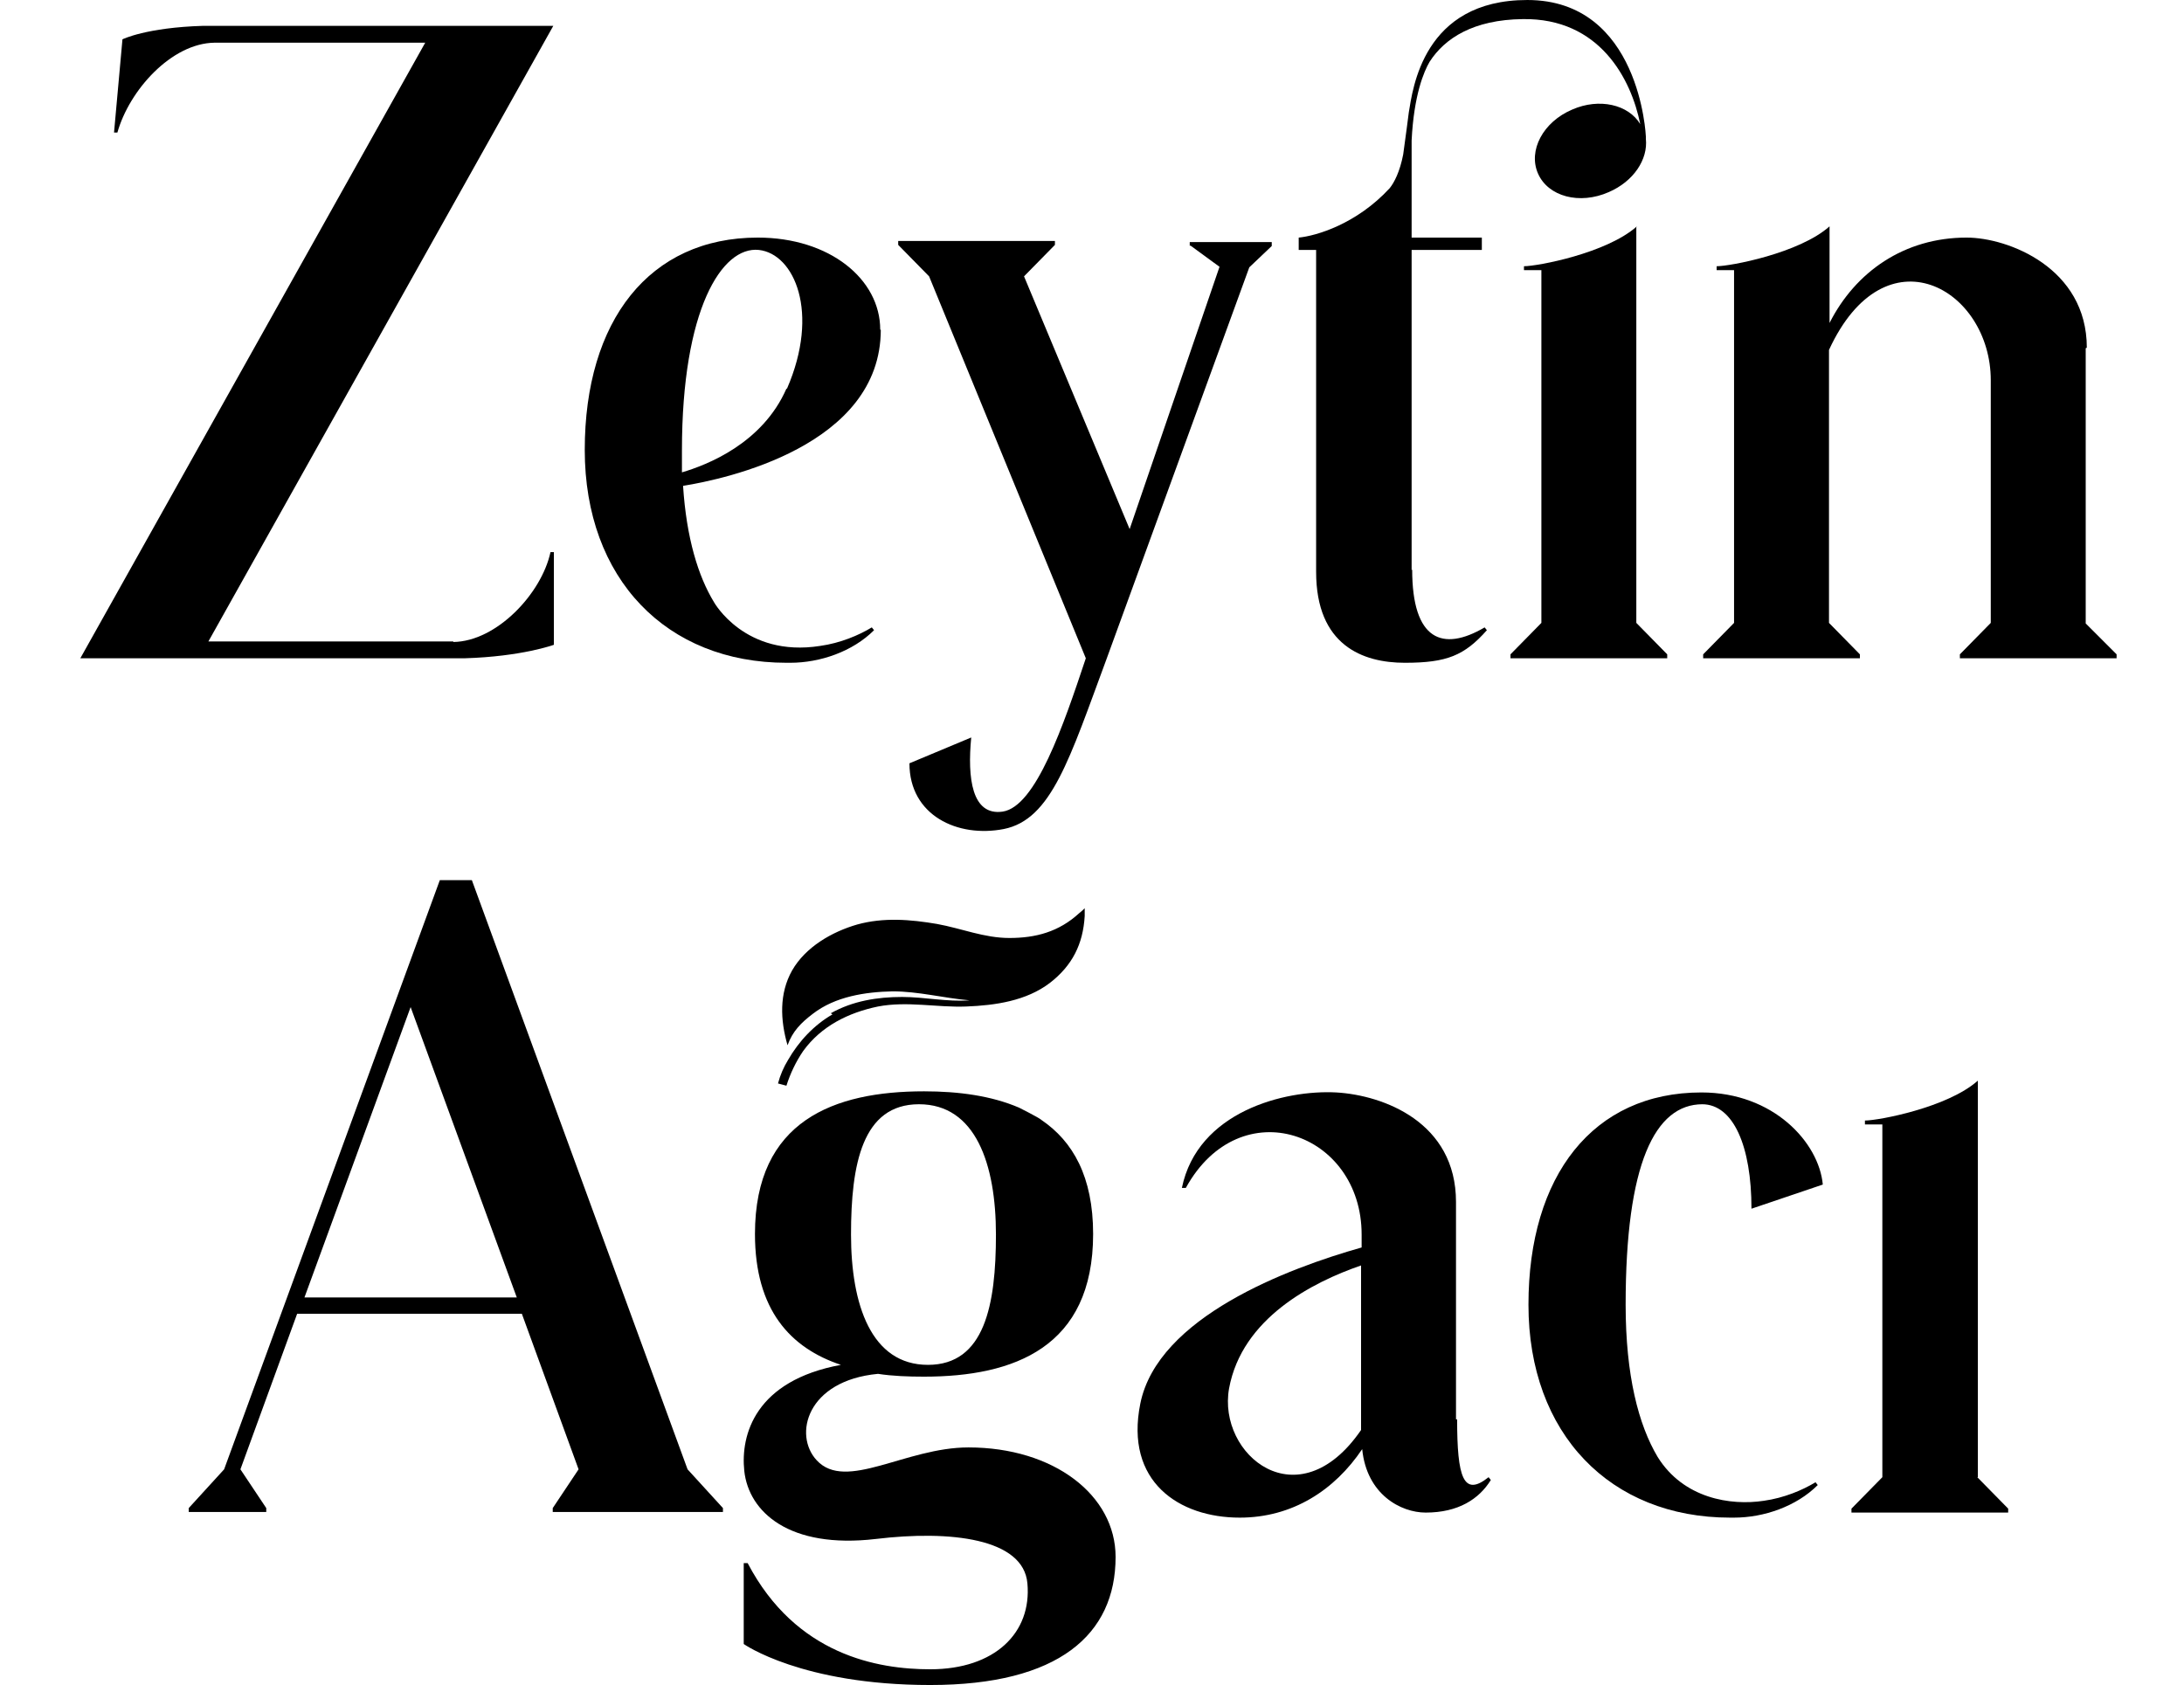
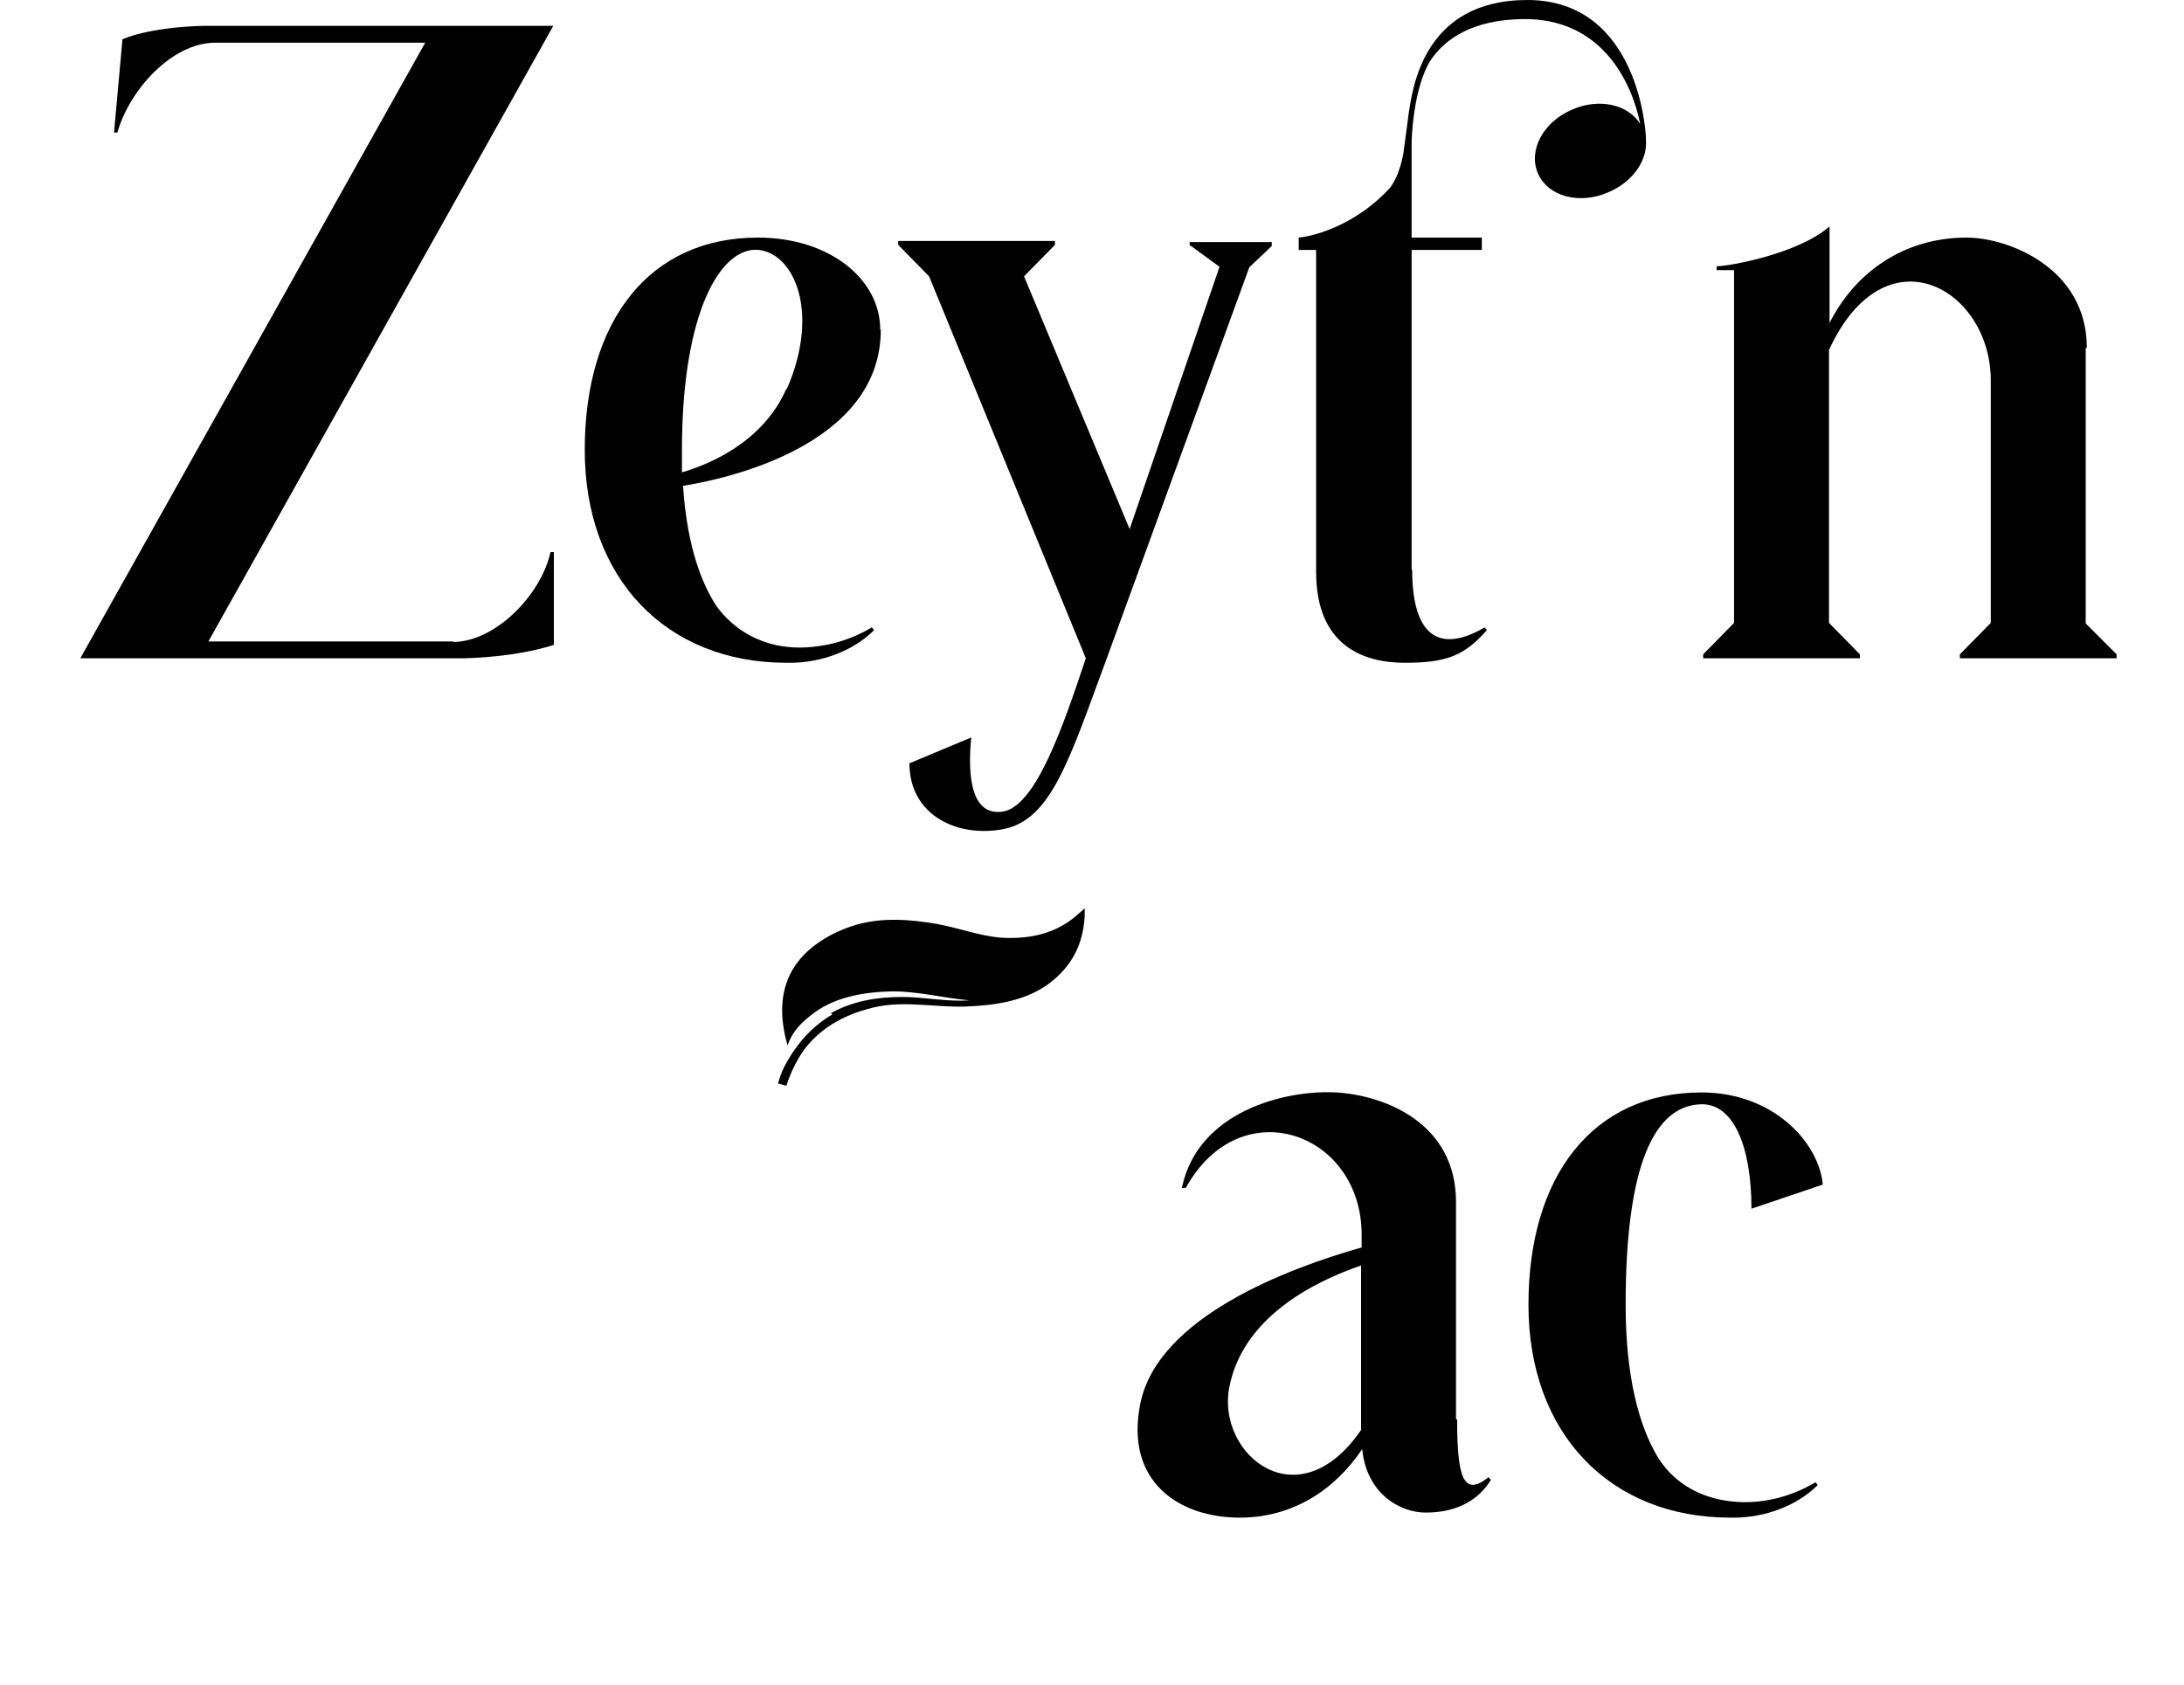
<svg xmlns="http://www.w3.org/2000/svg" viewBox="0 0 38.88 30" id="Layer_1">
  <path d="M25.13,10.15v-5.7h1.25v-.22h-1.25v-1.3s0-.32,0-.43c.04-.81.22-1.23.32-1.4.27-.42.78-.75,1.66-.76,1.37-.02,1.93,1.07,2.09,1.87-.21-.35-.73-.47-1.21-.26-.52.22-.79.73-.61,1.14.18.41.74.56,1.26.33.44-.19.7-.58.66-.95v-.04s-.1-2.43-2.11-2.43c-1.86,0-2.04,1.59-2.11,2,0,0-.06.47-.1.75-.06.31-.16.5-.24.6-.59.64-1.31.85-1.62.88v.22h.31v5.73c0,1.31.83,1.62,1.58,1.62s1.06-.13,1.46-.58l-.04-.05c-.75.44-1.29.23-1.29-1.03" />
  <path d="M8.07,11.42H3.71L9.85.46H3.62c-1.02.03-1.44.24-1.44.24l-.15,1.66h.06c.21-.75.96-1.59,1.73-1.6h3.75L1.43,11.72h6.84c1.02-.03,1.59-.24,1.59-.24v-1.65h-.06c-.16.74-.96,1.59-1.73,1.6" />
  <path d="M15.67,5.87c0-.9-.9-1.64-2.18-1.64-1.93,0-3.08,1.48-3.08,3.78s1.46,3.79,3.59,3.79c.02,0,.05,0,.07,0,.53,0,1.11-.2,1.49-.58l-.04-.05c-.23.14-.56.28-.92.33-1.34.21-1.89-.78-1.89-.78-.28-.46-.49-1.14-.55-2.07.75-.12,3.52-.71,3.52-2.78M14,6.92c-.43.98-1.42,1.36-1.86,1.49,0-.13,0-.25,0-.39,0-2.51.71-3.64,1.37-3.57.63.07,1.09,1.11.5,2.47" />
  <path d="M21.19,4.37l.52.38-1.6,4.67-1.88-4.5.55-.56v-.07h-2.79v.07l.55.56,2.79,6.8h0c-.4,1.2-.89,2.64-1.48,2.73-.55.08-.63-.6-.56-1.32l-1.1.46c0,.93.86,1.33,1.68,1.17.85-.17,1.17-1.25,1.83-3.03l2.54-6.97.4-.38v-.07h-1.46v.07Z" />
-   <path d="M29.14,4.03c-.54.48-1.77.71-2.01.71v.07h.31v6.28l-.55.56v.07h2.79v-.07l-.55-.56v-7.06Z" />
  <path d="M37.15,6.19c0-1.42-1.4-1.96-2.14-1.96-1.11,0-1.98.61-2.44,1.52v-1.72c-.54.48-1.77.71-2.01.71v.07h.31v6.28l-.55.56v.07h2.79v-.07l-.55-.56v-4.86c1-2.17,2.88-1.09,2.88.54v4.32l-.55.56v.07h2.79v-.07l-.55-.55v-4.9Z" />
  <path d="M14.82,18.06c-.33.19-.6.48-.79.81-.08.13-.14.27-.18.42l.15.04c.07-.22.17-.43.3-.62.32-.44.8-.68,1.33-.79.52-.1,1.05.02,1.57,0,.52-.02,1.07-.1,1.49-.42.4-.31.59-.69.62-1.19,0-.05,0-.1,0-.14-.03.03-.06.06-.1.09-.36.33-.77.44-1.24.44-.45,0-.85-.17-1.29-.25-.47-.08-.95-.12-1.42.01-.45.13-.92.4-1.16.82-.23.41-.21.88-.08,1.33.09-.25.24-.4.45-.56.4-.31.94-.39,1.42-.4.46,0,.91.12,1.37.16h0c-.4.03-.8-.06-1.2-.06-.44,0-.88.07-1.27.29" />
-   <path d="M8.43,15.67h-.6l-3.84,10.49-.63.69v.07h1.38v-.07l-.46-.69,1.01-2.77h4l1.01,2.77-.46.69v.07h3.03v-.07l-.63-.69-3.84-10.49ZM5.42,23.1l1.89-5.17,1.89,5.17h-3.78Z" />
-   <path d="M17.24,25.77c-1.12,0-2.18.79-2.7.23-.42-.45-.18-1.42,1.09-1.54.26.04.54.05.82.05,1.6,0,3.01-.52,3.01-2.54,0-1.02-.36-1.65-.92-2.03-.04-.04-.4-.22-.4-.22-.49-.21-1.07-.29-1.69-.29-1.6,0-3.01.52-3.01,2.54,0,1.35.63,2.03,1.53,2.33-1.52.28-1.79,1.24-1.72,1.89.08.73.8,1.39,2.34,1.21,1.33-.16,2.63-.01,2.7.79.08.88-.58,1.53-1.73,1.53-.93,0-2.39-.25-3.25-1.89h-.07v1.44s1.03.73,3.32.73,3.3-.9,3.3-2.28c0-1.1-1.1-1.95-2.62-1.95M16.36,19.66c1.01,0,1.37,1.07,1.37,2.32s-.2,2.32-1.21,2.32-1.37-1.07-1.37-2.32.2-2.32,1.21-2.32" />
  <path d="M25.92,25.27v-3.87c0-1.42-1.29-1.9-2.13-1.95-.92-.05-2.47.34-2.75,1.7h.07c.97-1.76,3.13-.99,3.13.83v.23c-1.31.37-3.63,1.24-3.94,2.78-.28,1.39.69,2.03,1.77,2.03.94,0,1.69-.49,2.18-1.22.08.81.69,1.13,1.13,1.13.58,0,.95-.24,1.16-.58l-.04-.05c-.45.36-.56,0-.56-1.03M24.23,25.46c-1.12,1.63-2.56.44-2.35-.74.23-1.25,1.48-1.89,2.35-2.19v2.93Z" />
  <path d="M30.3,19.66c.56,0,.88.75.88,1.86l1.27-.43c-.07-.75-.88-1.64-2.16-1.64-1.93,0-3.08,1.48-3.08,3.78s1.46,3.79,3.59,3.79c.02,0,.04,0,.07,0,.53,0,1.11-.2,1.49-.58l-.04-.05c-.23.14-.56.28-.92.33-.59.09-1.43-.04-1.89-.78h0c-.34-.57-.57-1.45-.57-2.71,0-2.51.52-3.57,1.37-3.57" />
-   <path d="M35.21,26.3v-7.06c-.54.48-1.77.71-2.01.71v.07h.31v6.28l-.55.56v.07h2.79v-.07l-.55-.56Z" />
</svg>